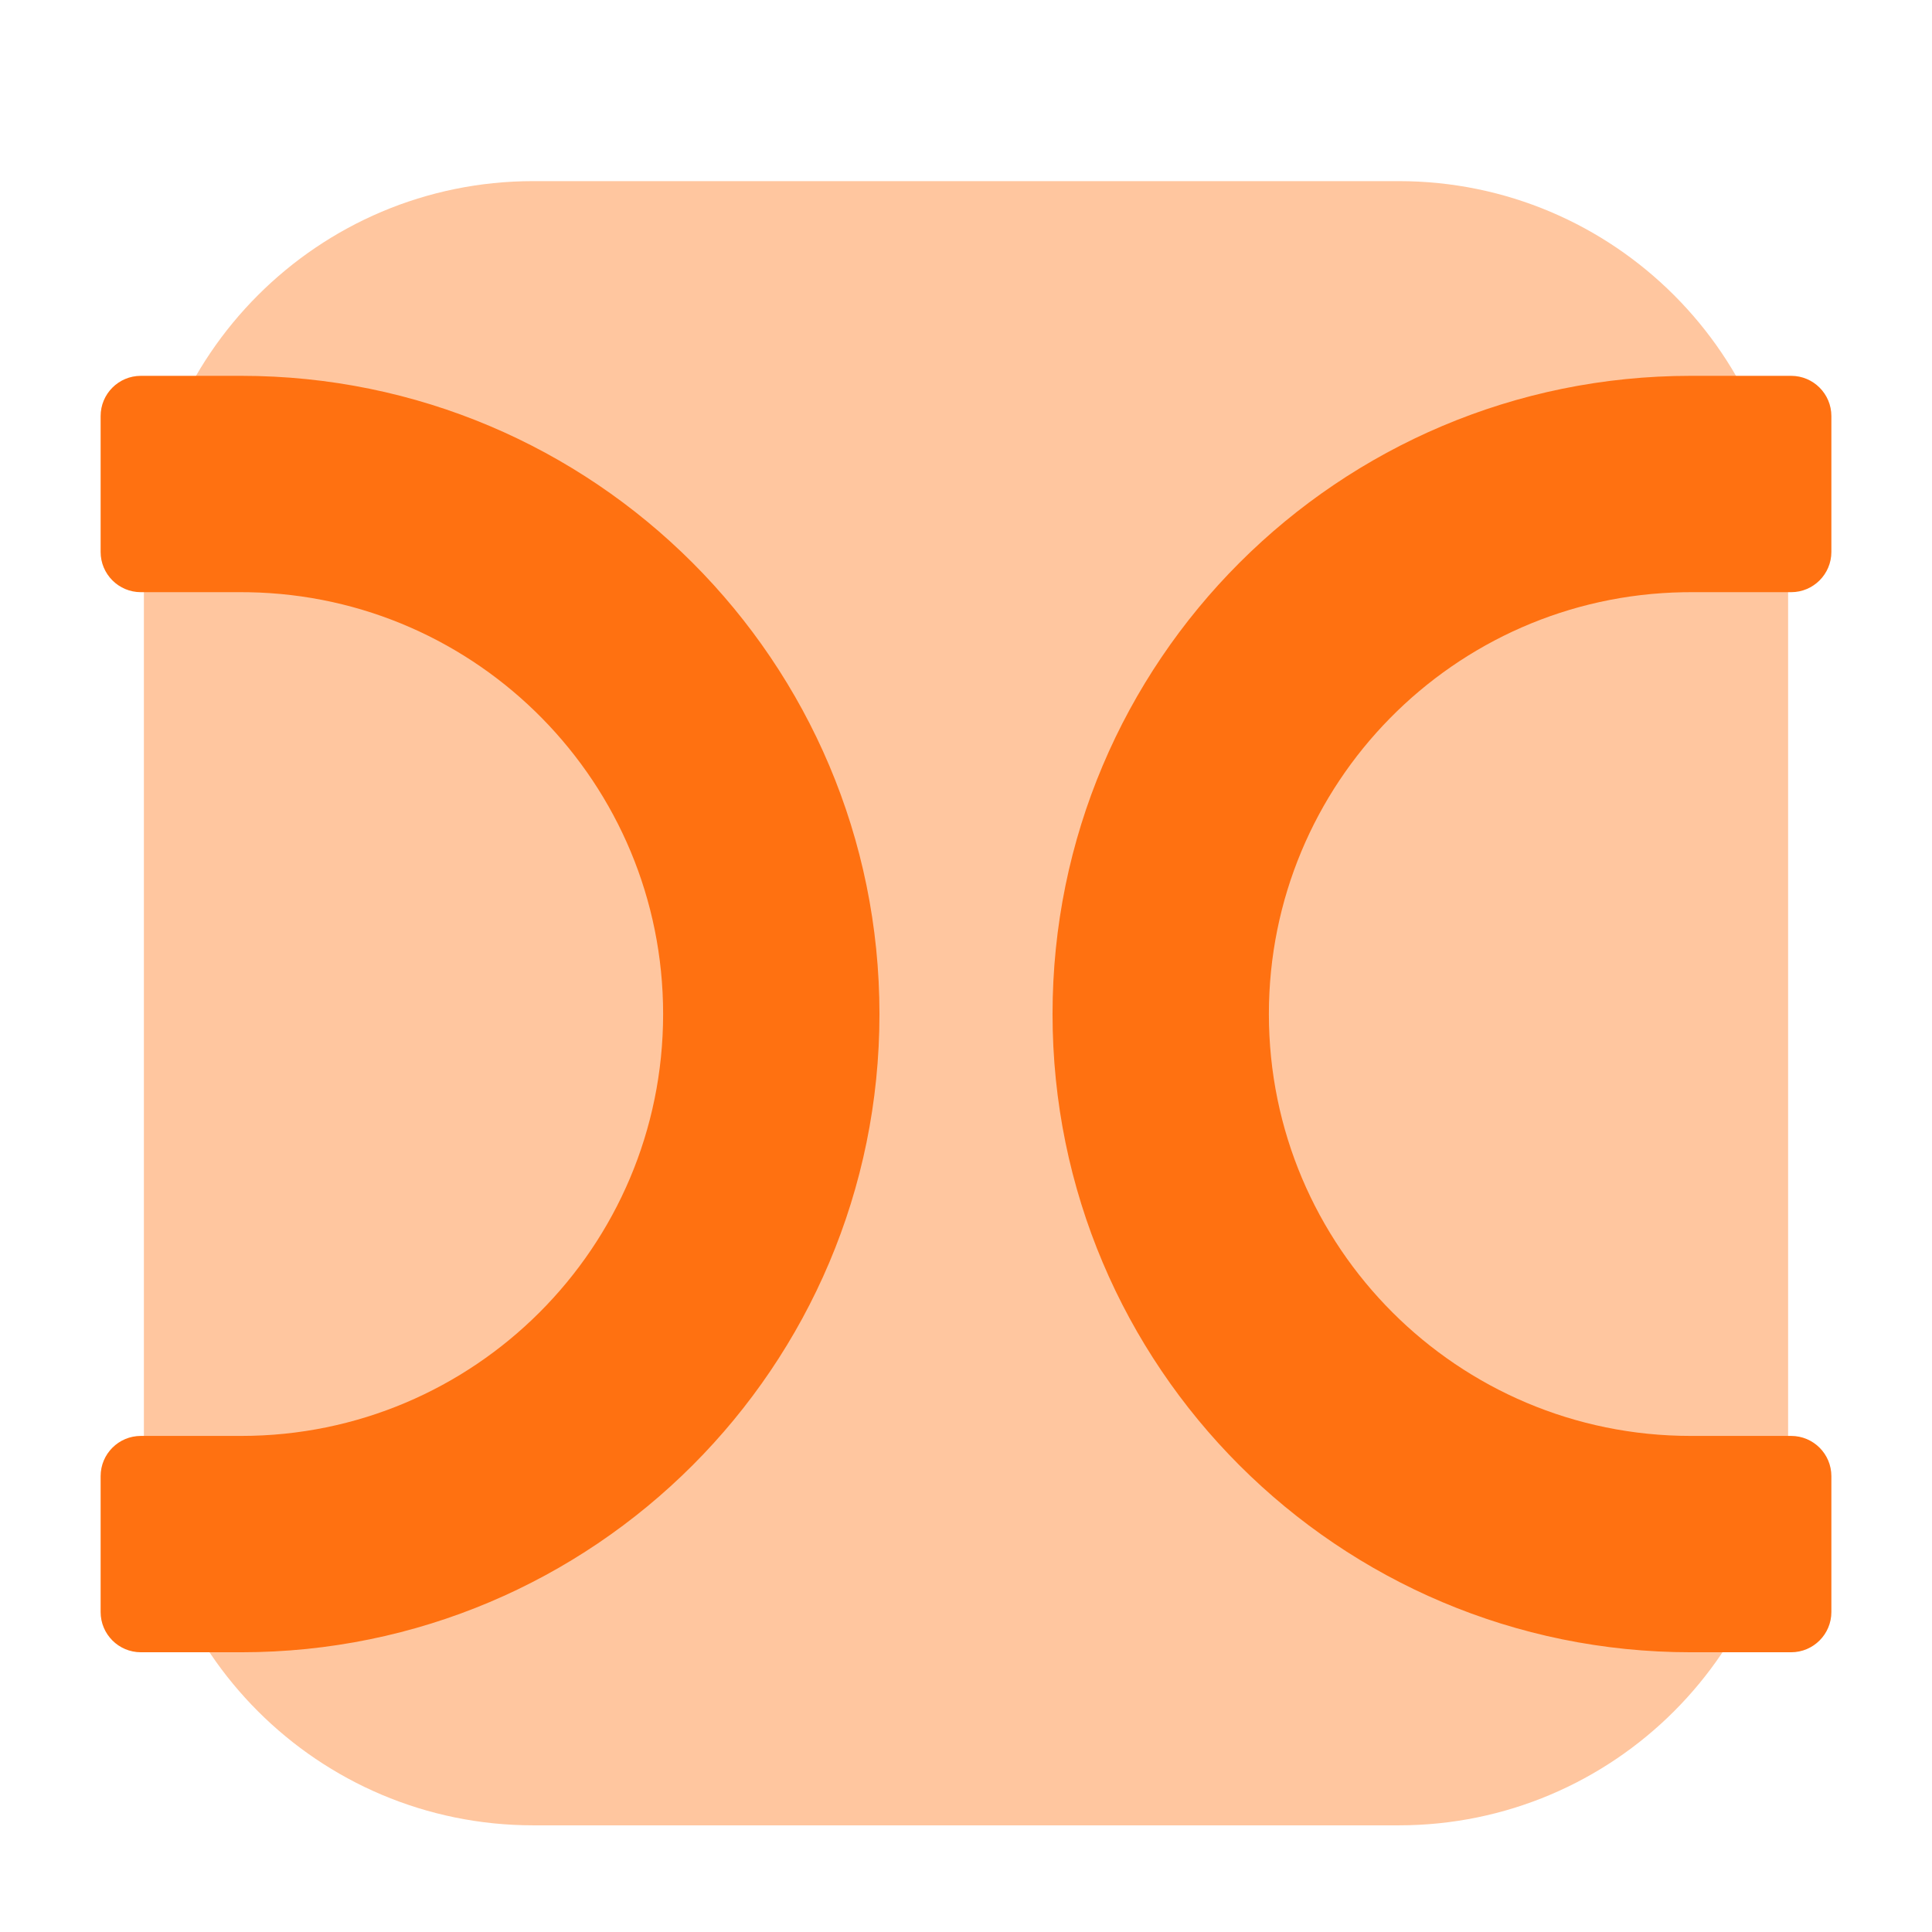
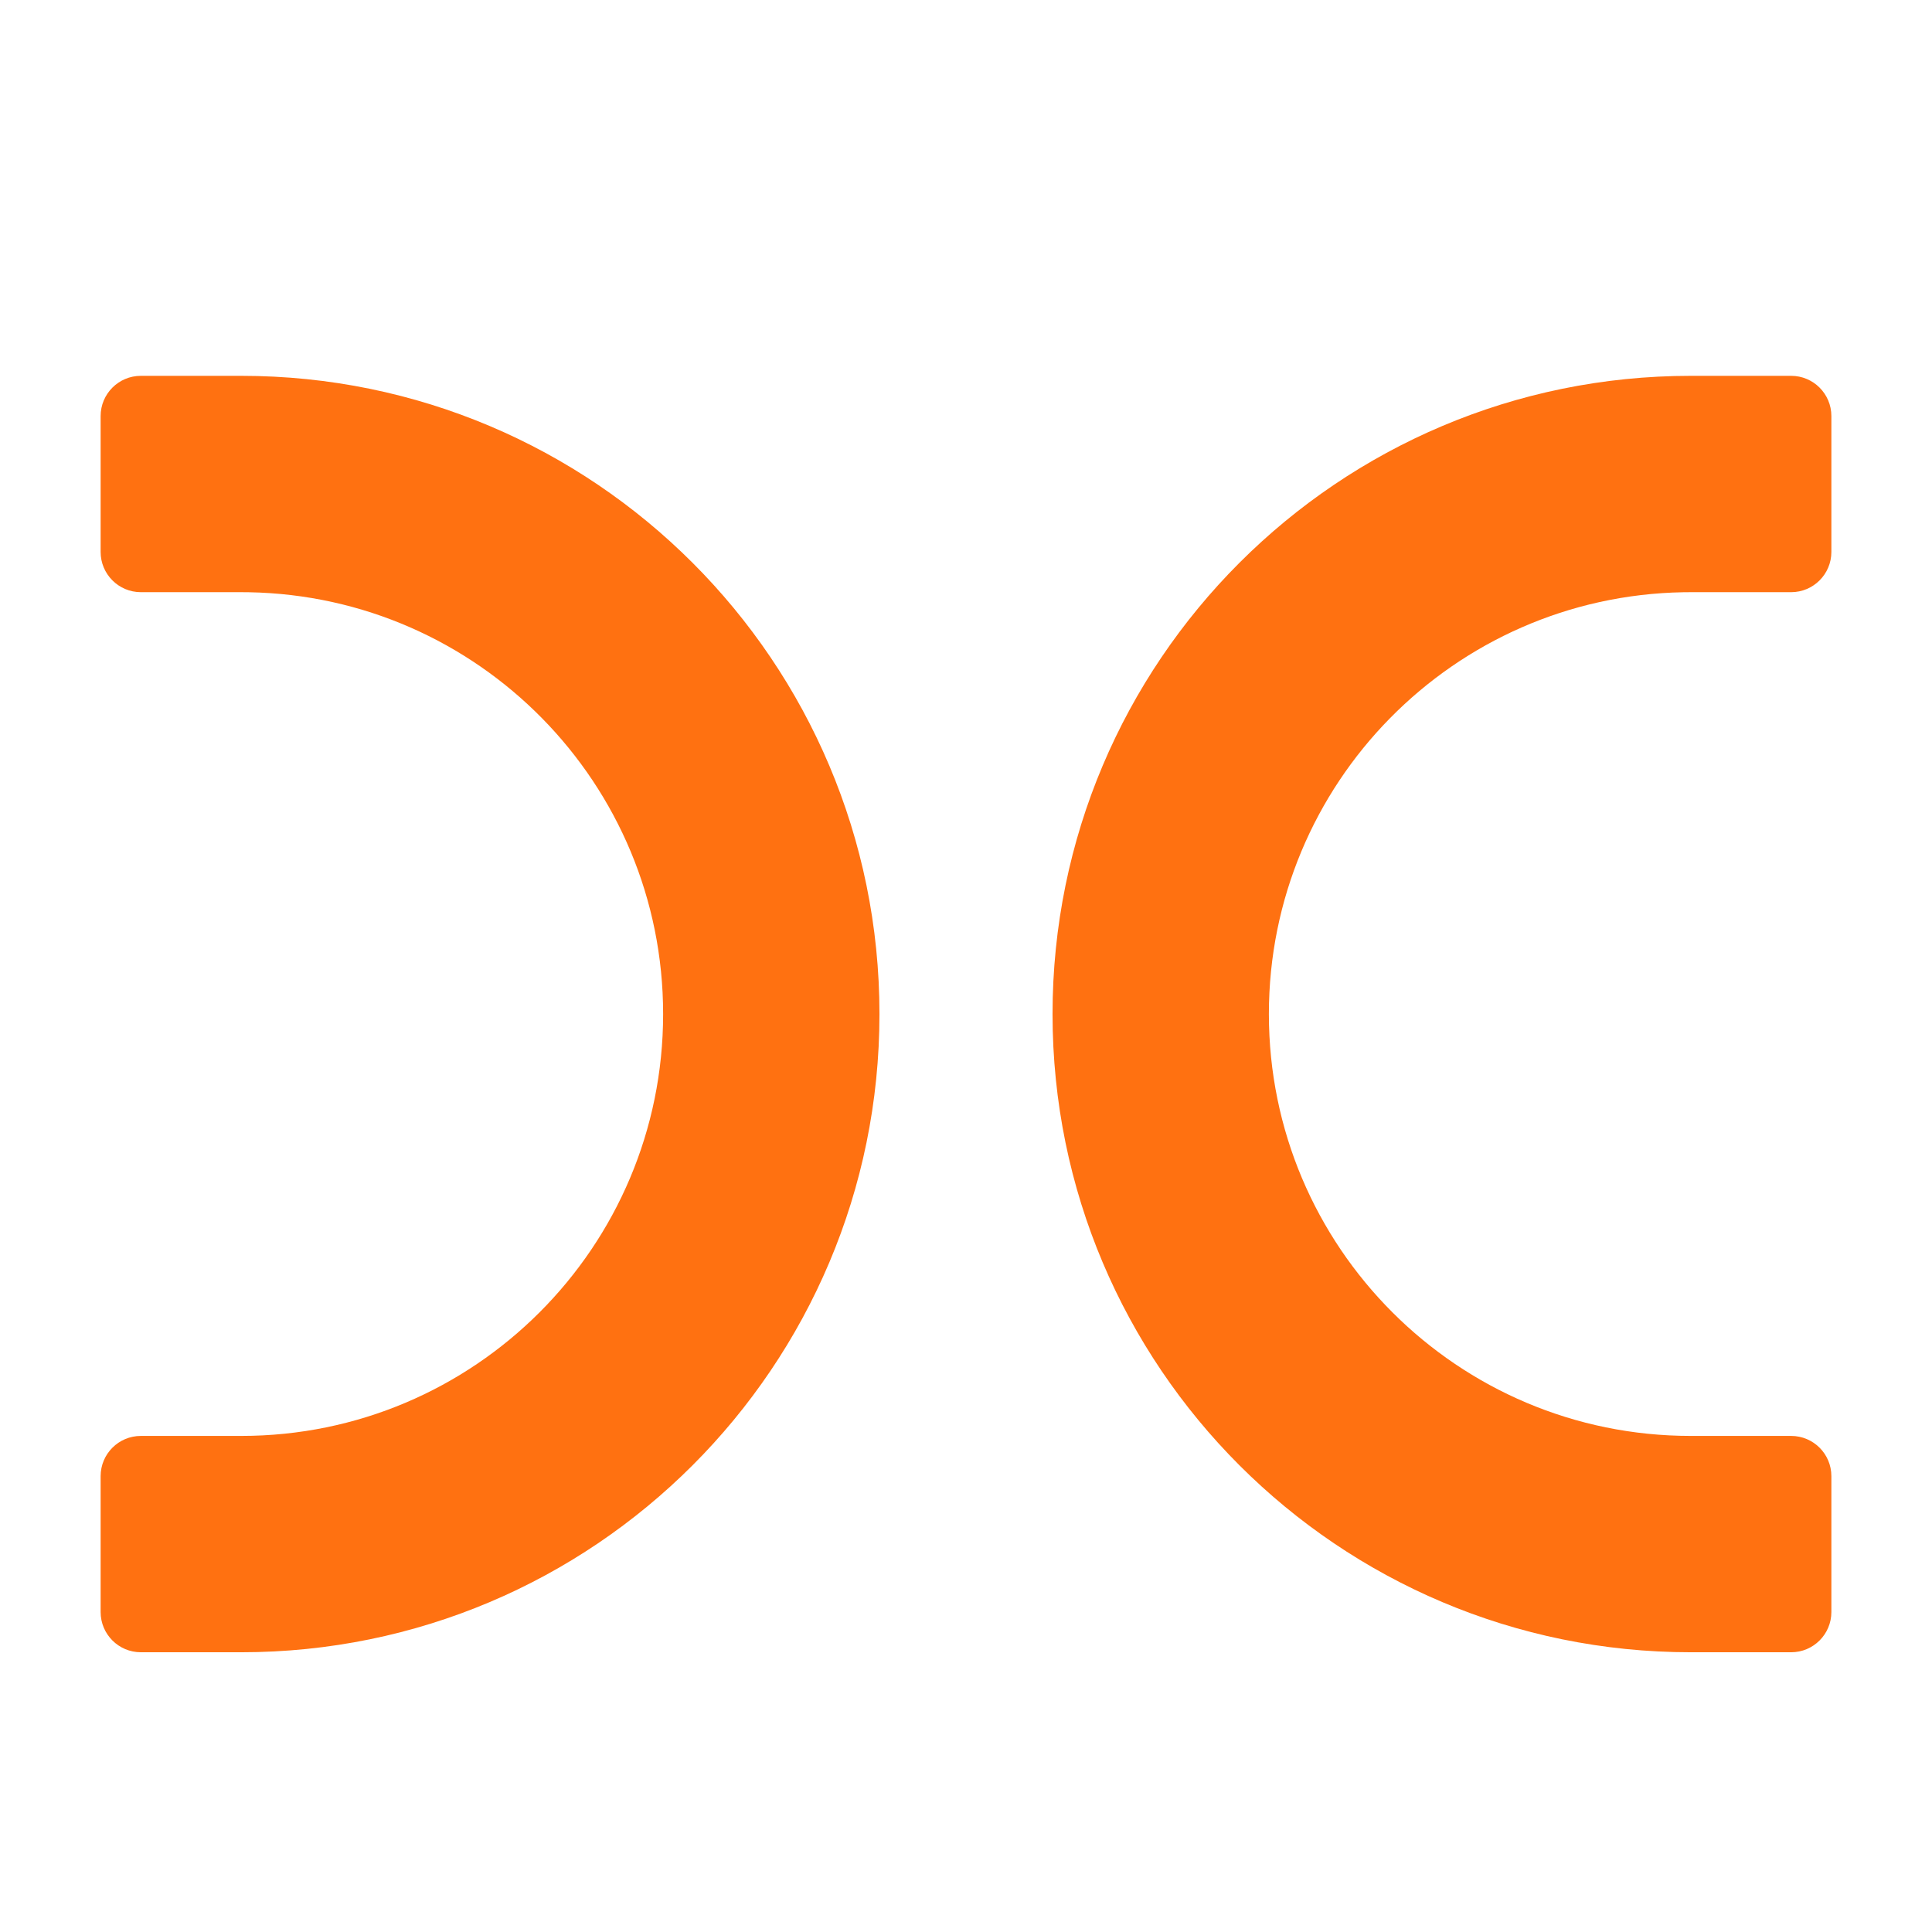
<svg xmlns="http://www.w3.org/2000/svg" width="96" height="96" viewBox="0 0 96 96" fill="none">
  <g filter="url(#filter0_d_81_245)">
-     <path opacity="0.4" d="M69.5 7H26.5C15.813 7 7.15 15.663 7.15 26.35V69.35C7.15 80.037 15.813 88.7 26.5 88.7H69.5C80.187 88.7 88.85 80.037 88.85 69.35V26.35C88.85 15.663 80.187 7 69.5 7Z" fill="url(#paint0_linear_81_245)" />
    <path fill-rule="evenodd" clip-rule="evenodd" d="M11.988 16.675C29.502 16.675 43.7 30.873 43.7 48.387C43.7 65.902 29.502 80.1 11.988 80.1H7C5.895 80.1 5 79.204 5 78.1V71.35C5 70.245 5.895 69.35 7 69.35H11.988C23.565 69.35 32.95 59.965 32.95 48.387C32.95 36.933 23.763 27.625 12.356 27.428L11.988 27.425H7C5.895 27.425 5 26.529 5 25.425V18.675C5 17.57 5.895 16.675 7 16.675H11.988ZM89 16.675C90.105 16.675 91 17.57 91 18.675V25.425C91 26.529 90.105 27.425 89 27.425H84.013L83.644 27.428C72.237 27.625 63.05 36.933 63.05 48.387C63.05 59.965 72.435 69.35 84.013 69.35H89C90.105 69.35 91 70.245 91 71.35V78.1C91 79.204 90.105 80.1 89 80.1H84.013C66.498 80.1 52.3 65.902 52.3 48.387C52.3 30.873 66.498 16.675 84.013 16.675H89Z" fill="url(#paint1_linear_81_245)" />
  </g>
  <defs>
    <filter id="filter0_d_81_245" x="1" y="5" width="94" height="89.7" filterUnits="userSpaceOnUse" color-interpolation-filters="sRGB">
      <feFlood flood-opacity="0" result="BackgroundImageFix" />
      <feColorMatrix in="SourceAlpha" type="matrix" values="0 0 0 0 0 0 0 0 0 0 0 0 0 0 0 0 0 0 127 0" result="hardAlpha" />
      <feOffset dy="2" />
      <feGaussianBlur stdDeviation="2" />
      <feColorMatrix type="matrix" values="0 0 0 0 0 0 0 0 0 0 0 0 0 0 0 0 0 0 0.2 0" />
      <feBlend mode="normal" in2="BackgroundImageFix" result="effect1_dropShadow_81_245" />
      <feBlend mode="normal" in="SourceGraphic" in2="effect1_dropShadow_81_245" result="shape" />
    </filter>
    <linearGradient id="paint0_linear_81_245" x1="48" y1="88.7" x2="48" y2="7" gradientUnits="userSpaceOnUse">
      <stop stop-color="#FF7111" />
      <stop offset="1" stop-color="#FF7111" />
    </linearGradient>
    <linearGradient id="paint1_linear_81_245" x1="48" y1="80.1" x2="48" y2="16.675" gradientUnits="userSpaceOnUse">
      <stop stop-color="#FF7111" />
      <stop offset="1" stop-color="#FF7111" />
    </linearGradient>
  </defs>
</svg>